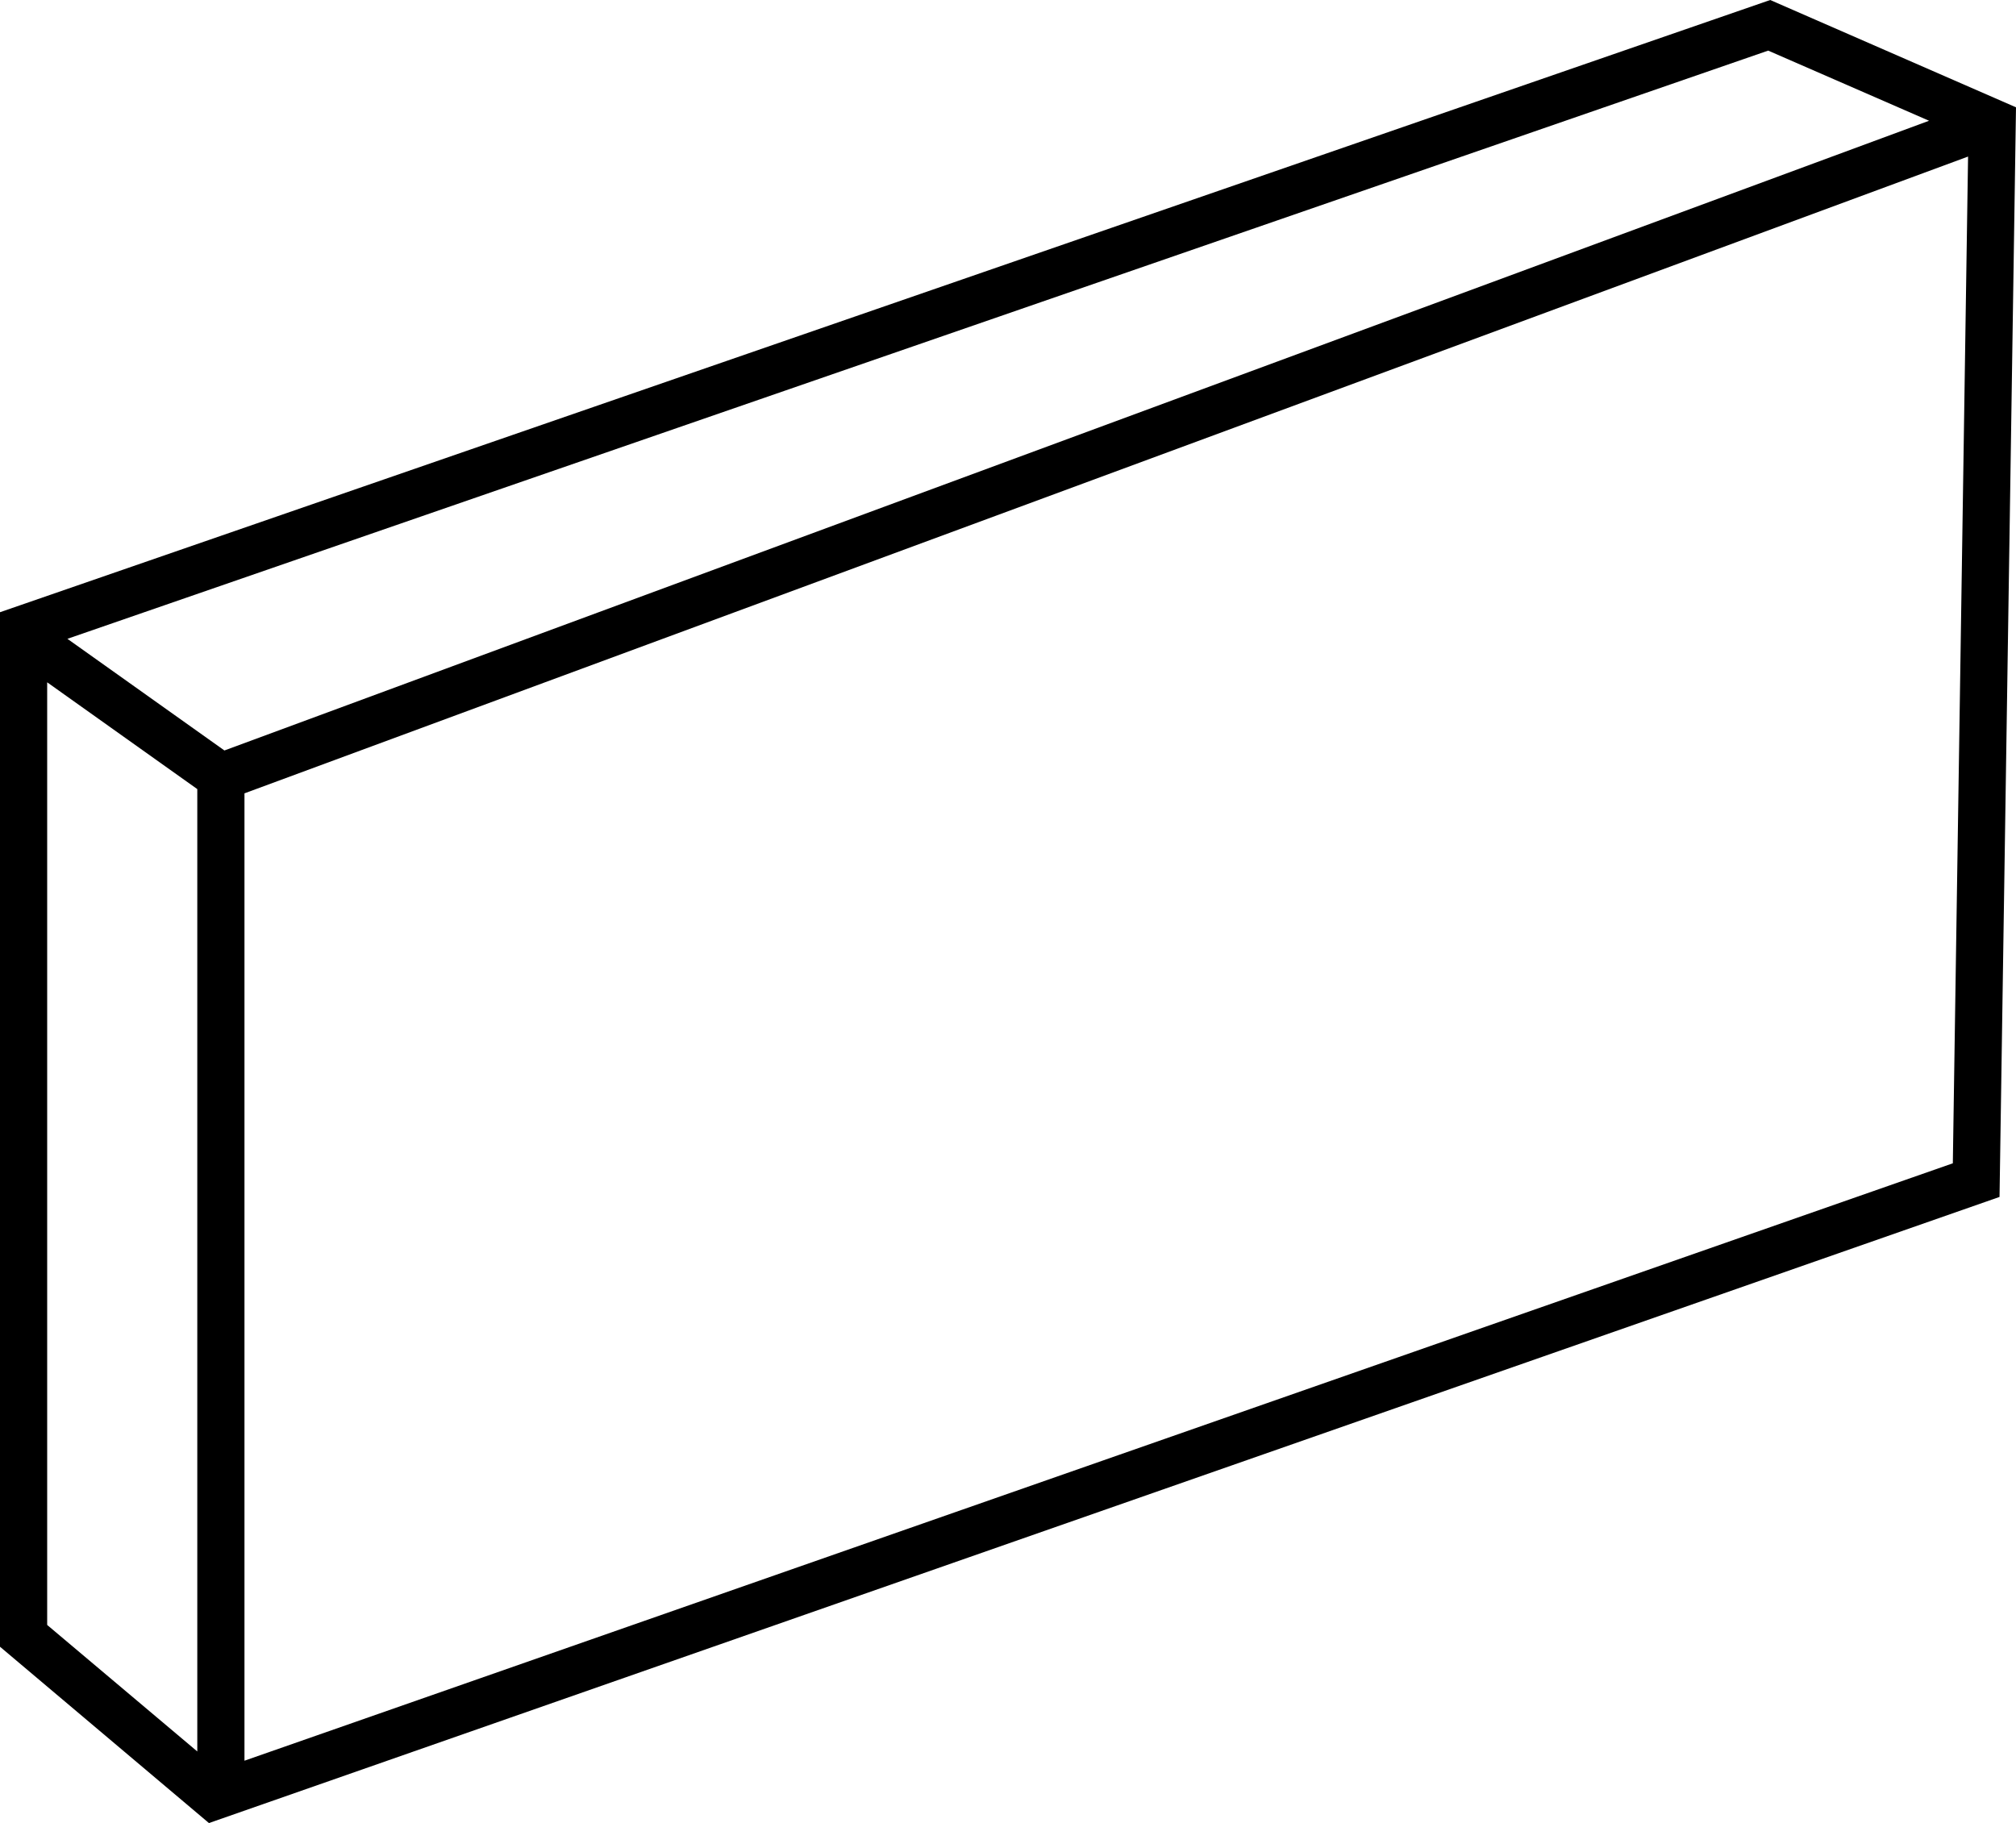
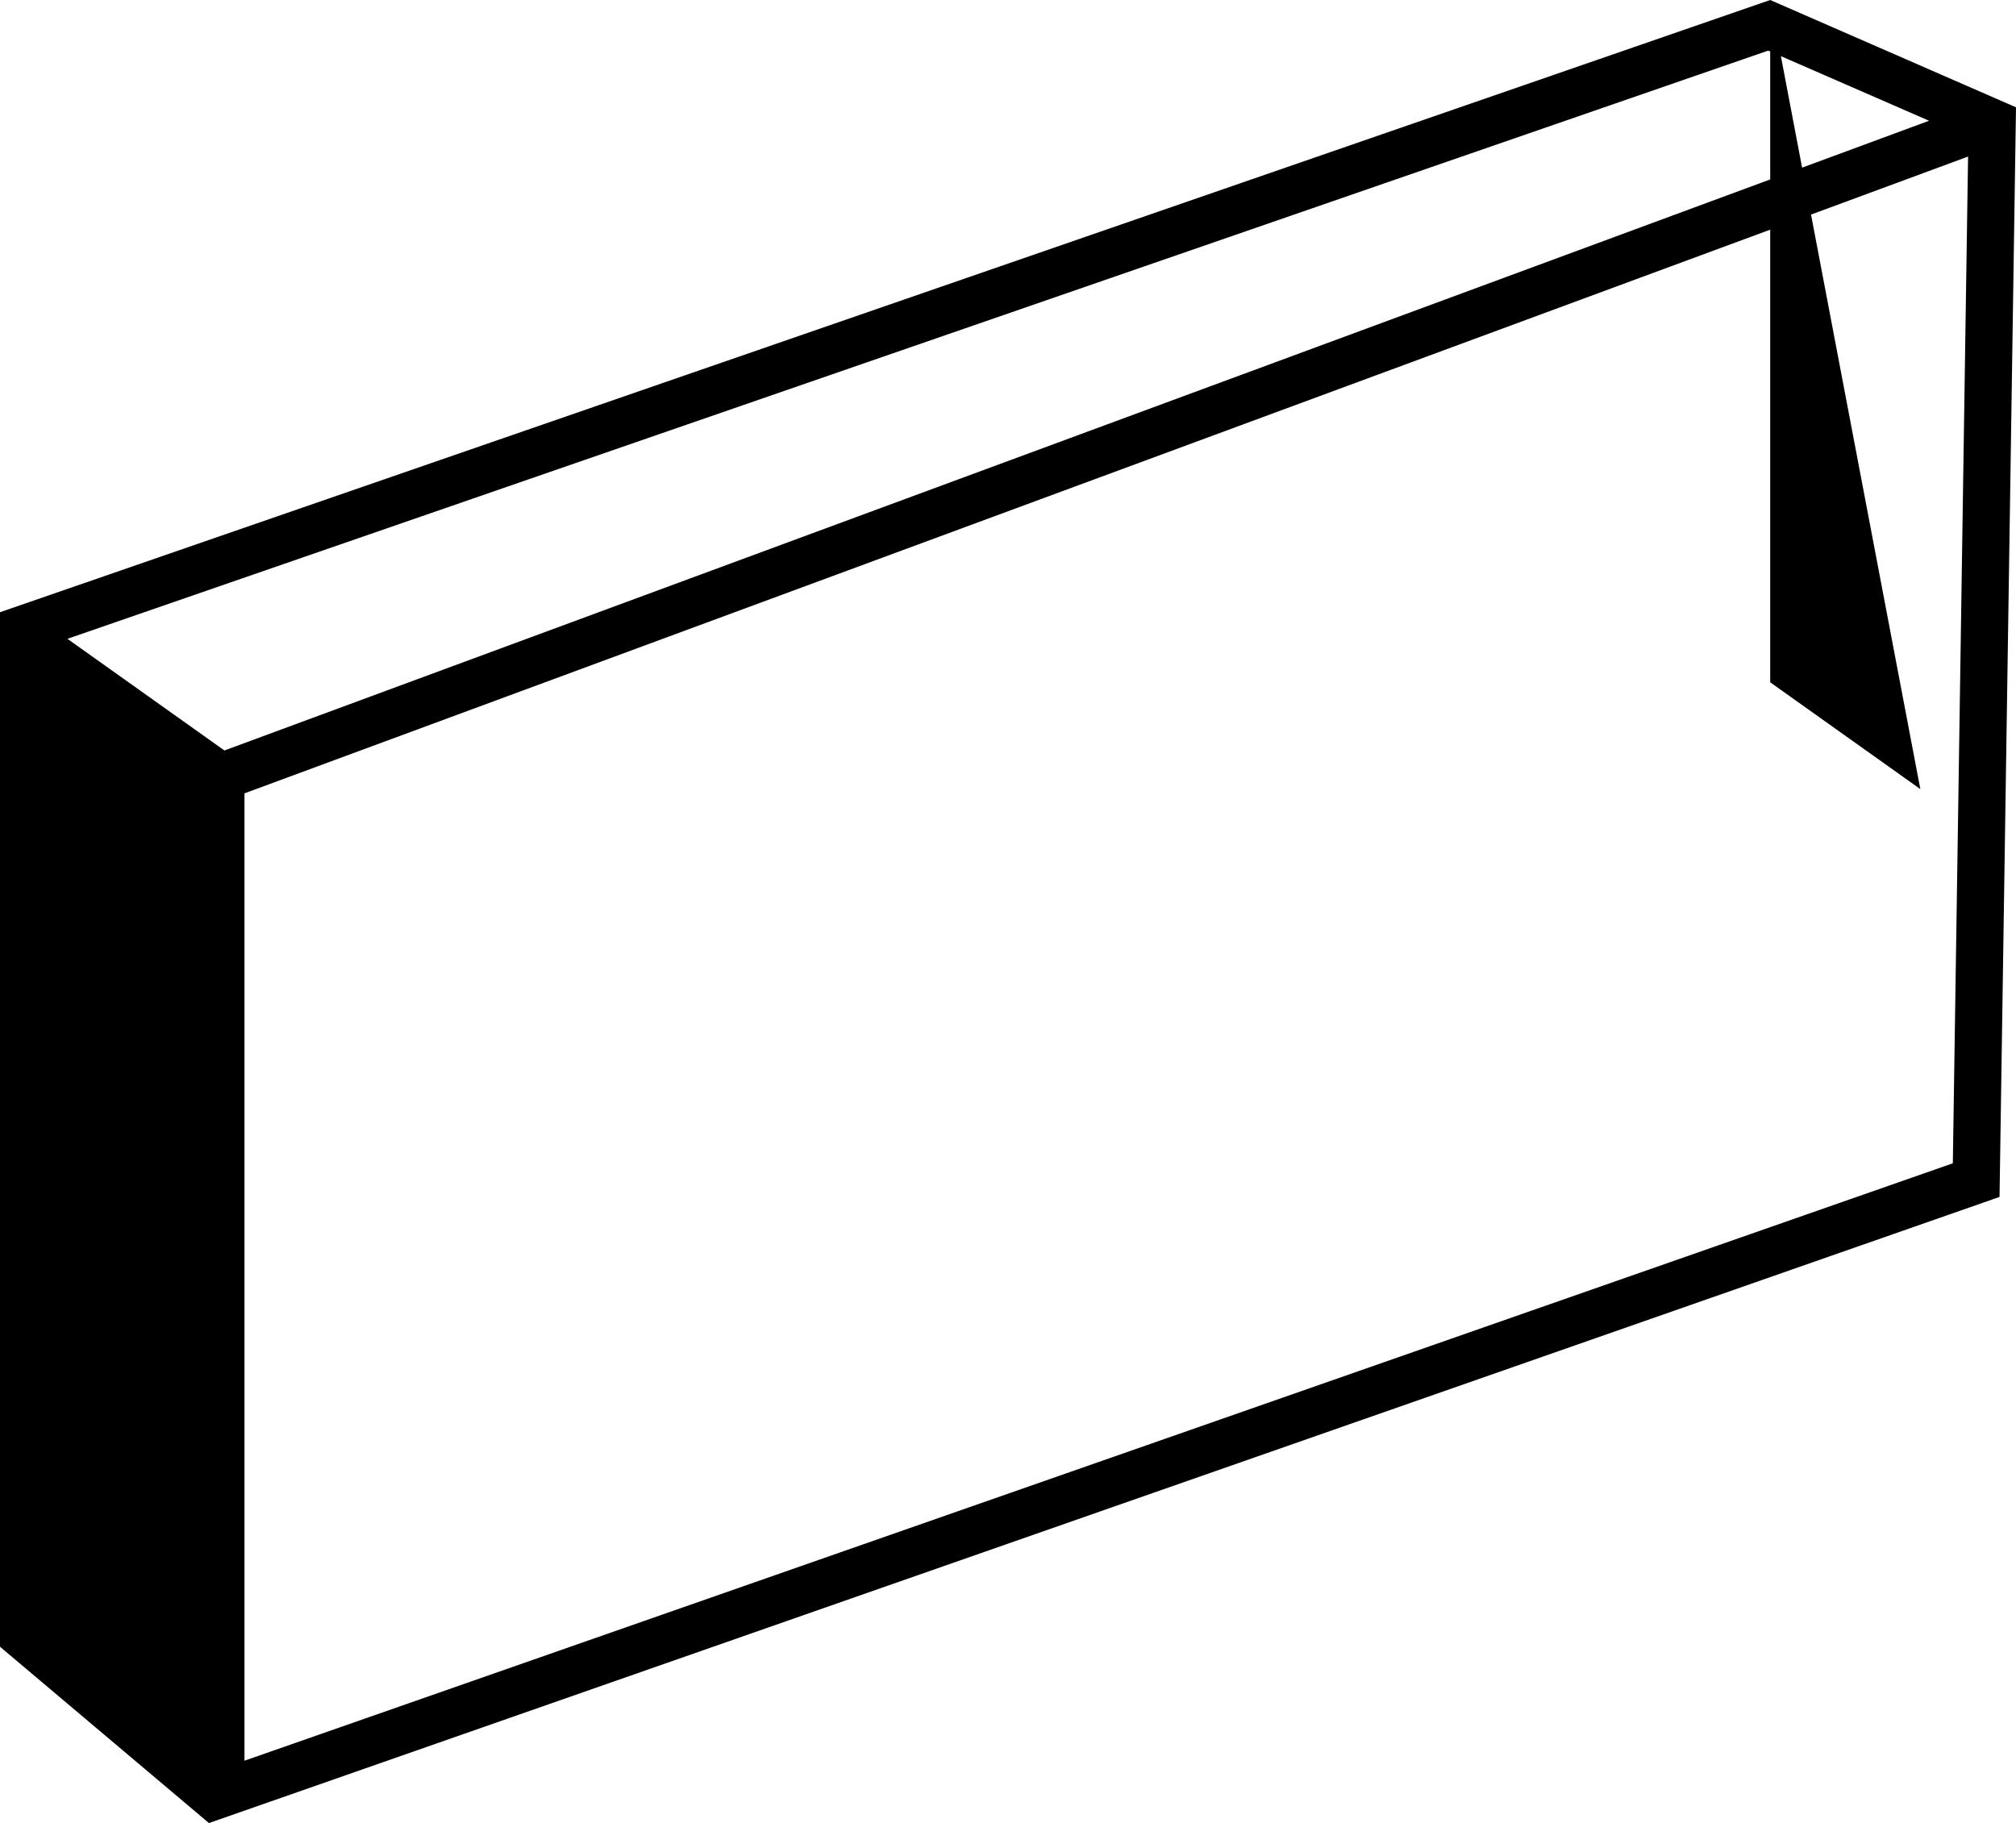
<svg xmlns="http://www.w3.org/2000/svg" width="42.733" height="38.649" viewBox="0 0 42.733 38.649">
-   <path d="M44.894.451,7.371,13.43V35.362L11.8,39.1,49.755,25.826l.349-23.1ZM11.553,37.582,8.371,34.9V14.916l3.182,2.264ZM8.8,13.994,44.851,1.524l3.41,1.487L12.128,16.361ZM48.765,25.113,12.553,37.778V17.27L49.088,3.77Z" transform="translate(-7.371 -0.451)" />
+   <path d="M44.894.451,7.371,13.43V35.362L11.8,39.1,49.755,25.826l.349-23.1ZV14.916l3.182,2.264ZM8.8,13.994,44.851,1.524l3.41,1.487L12.128,16.361ZM48.765,25.113,12.553,37.778V17.27L49.088,3.77Z" transform="translate(-7.371 -0.451)" />
</svg>